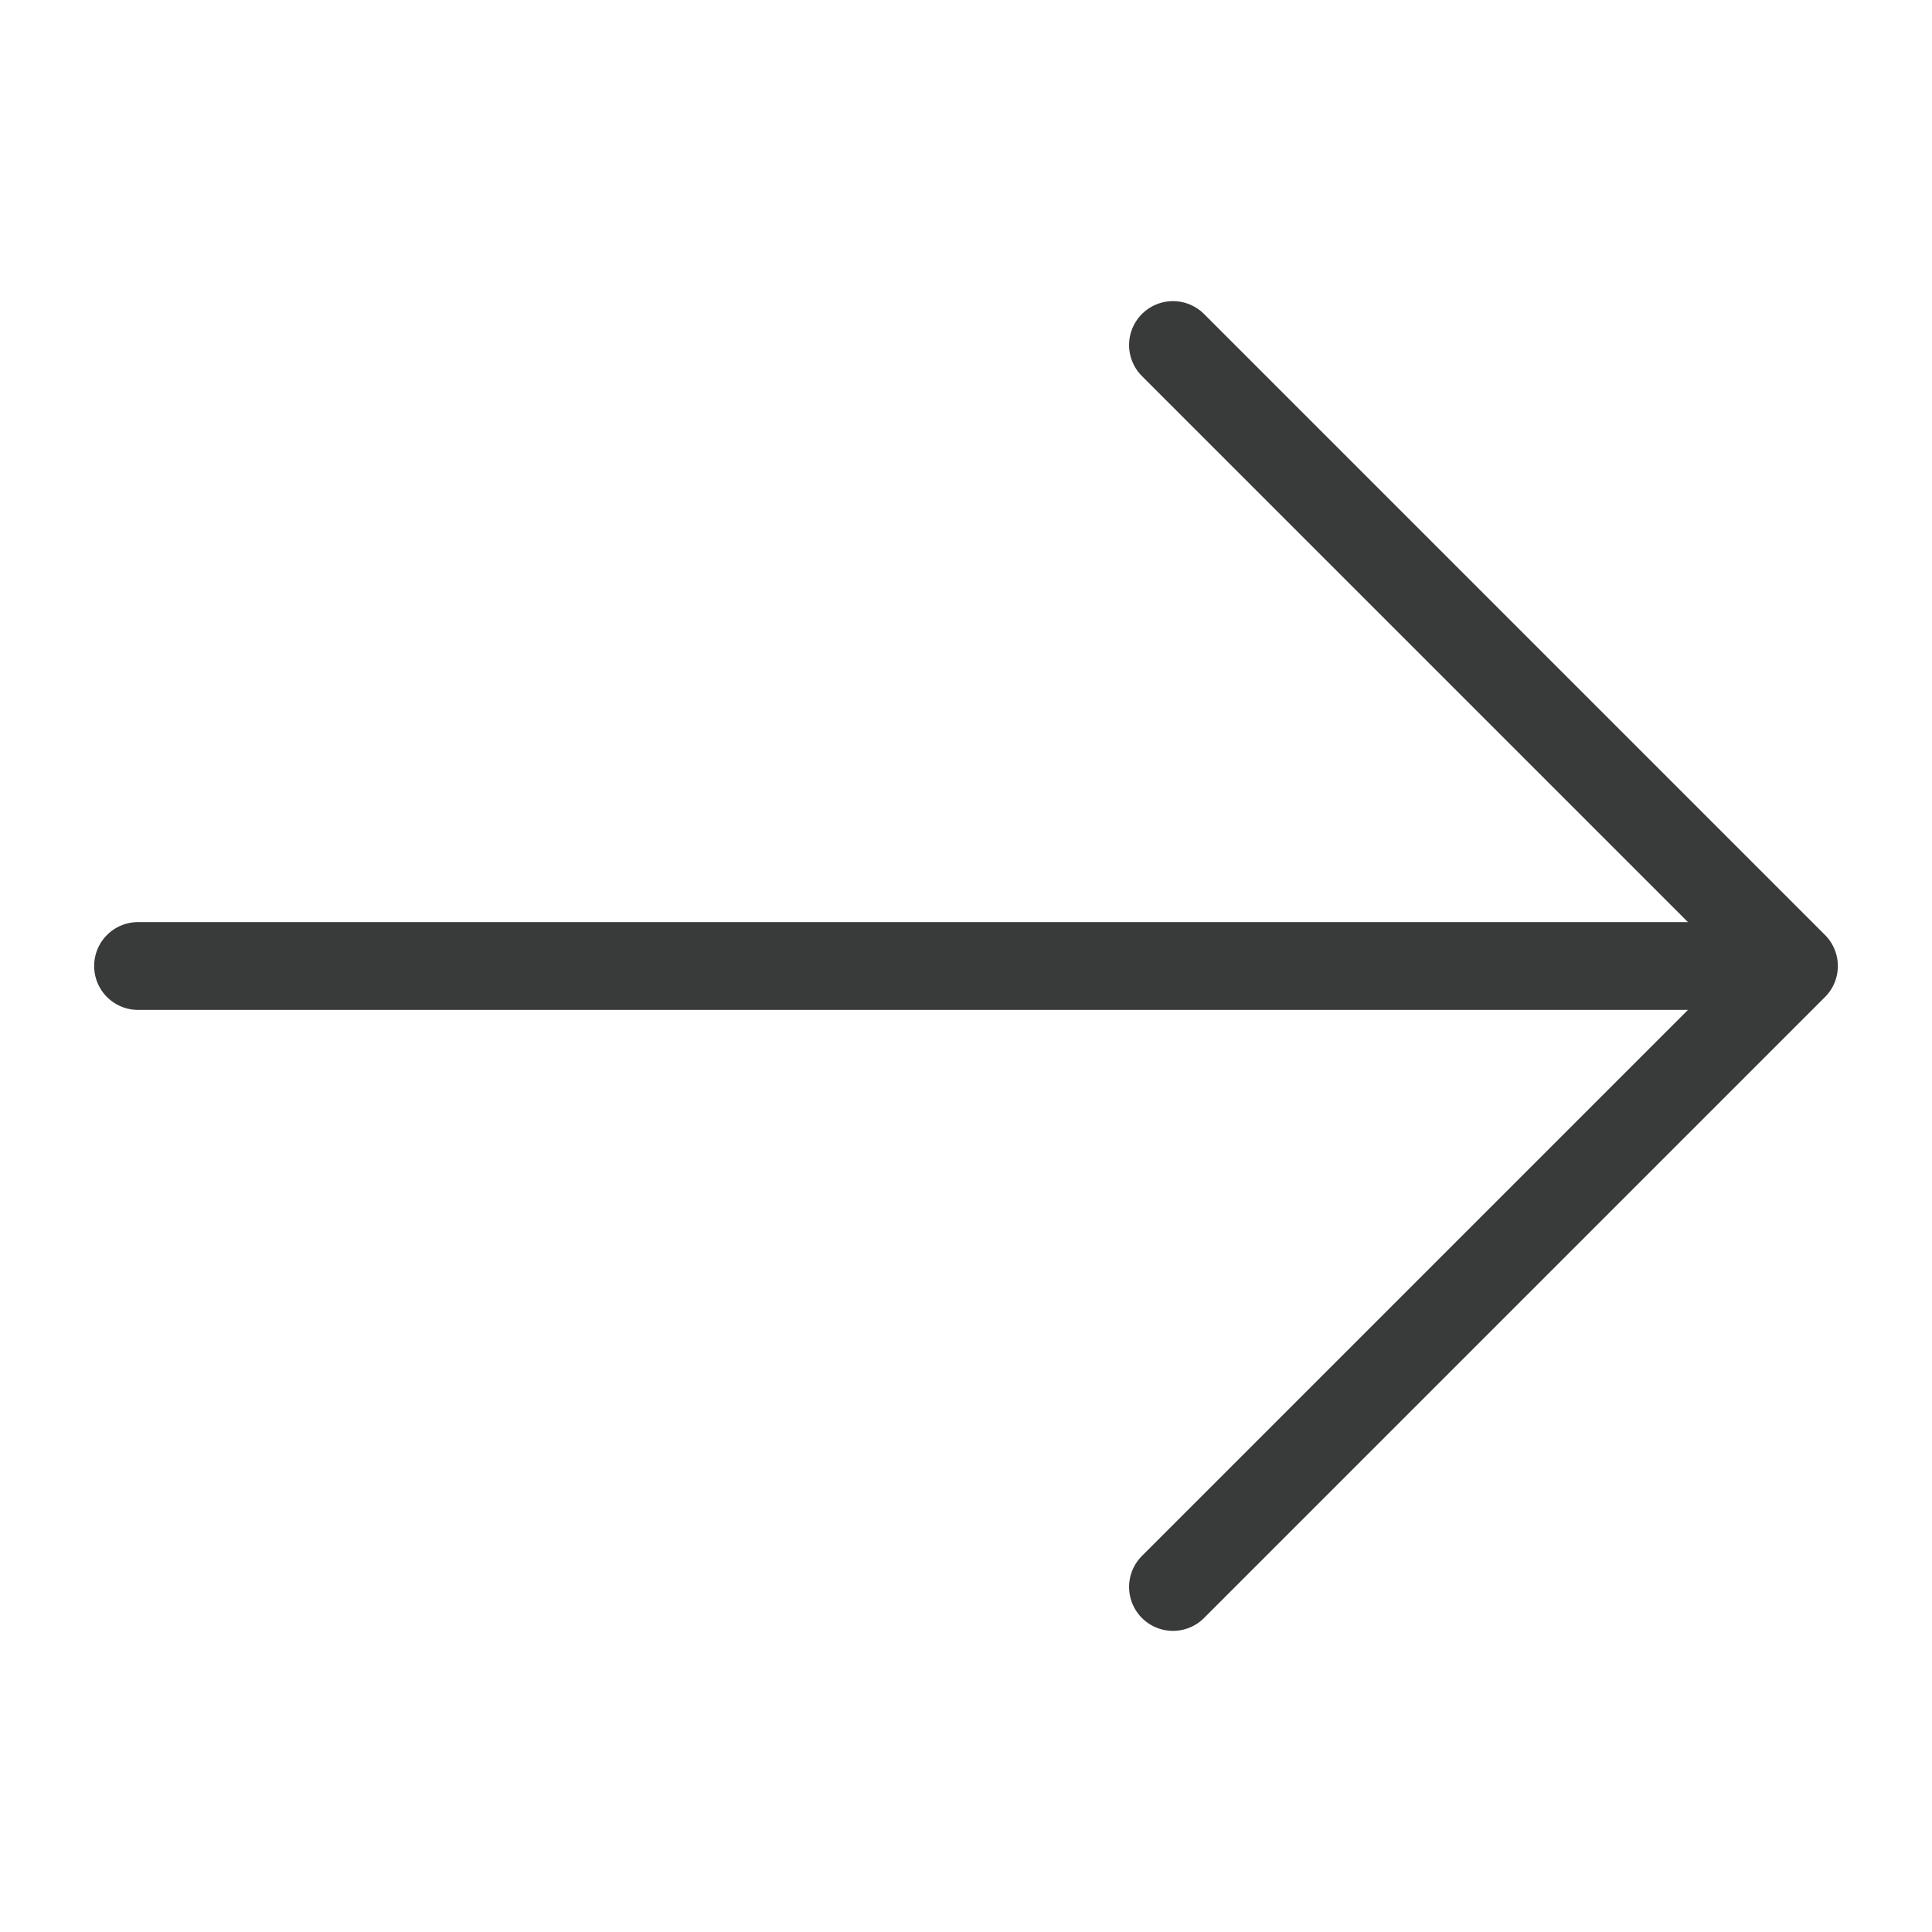
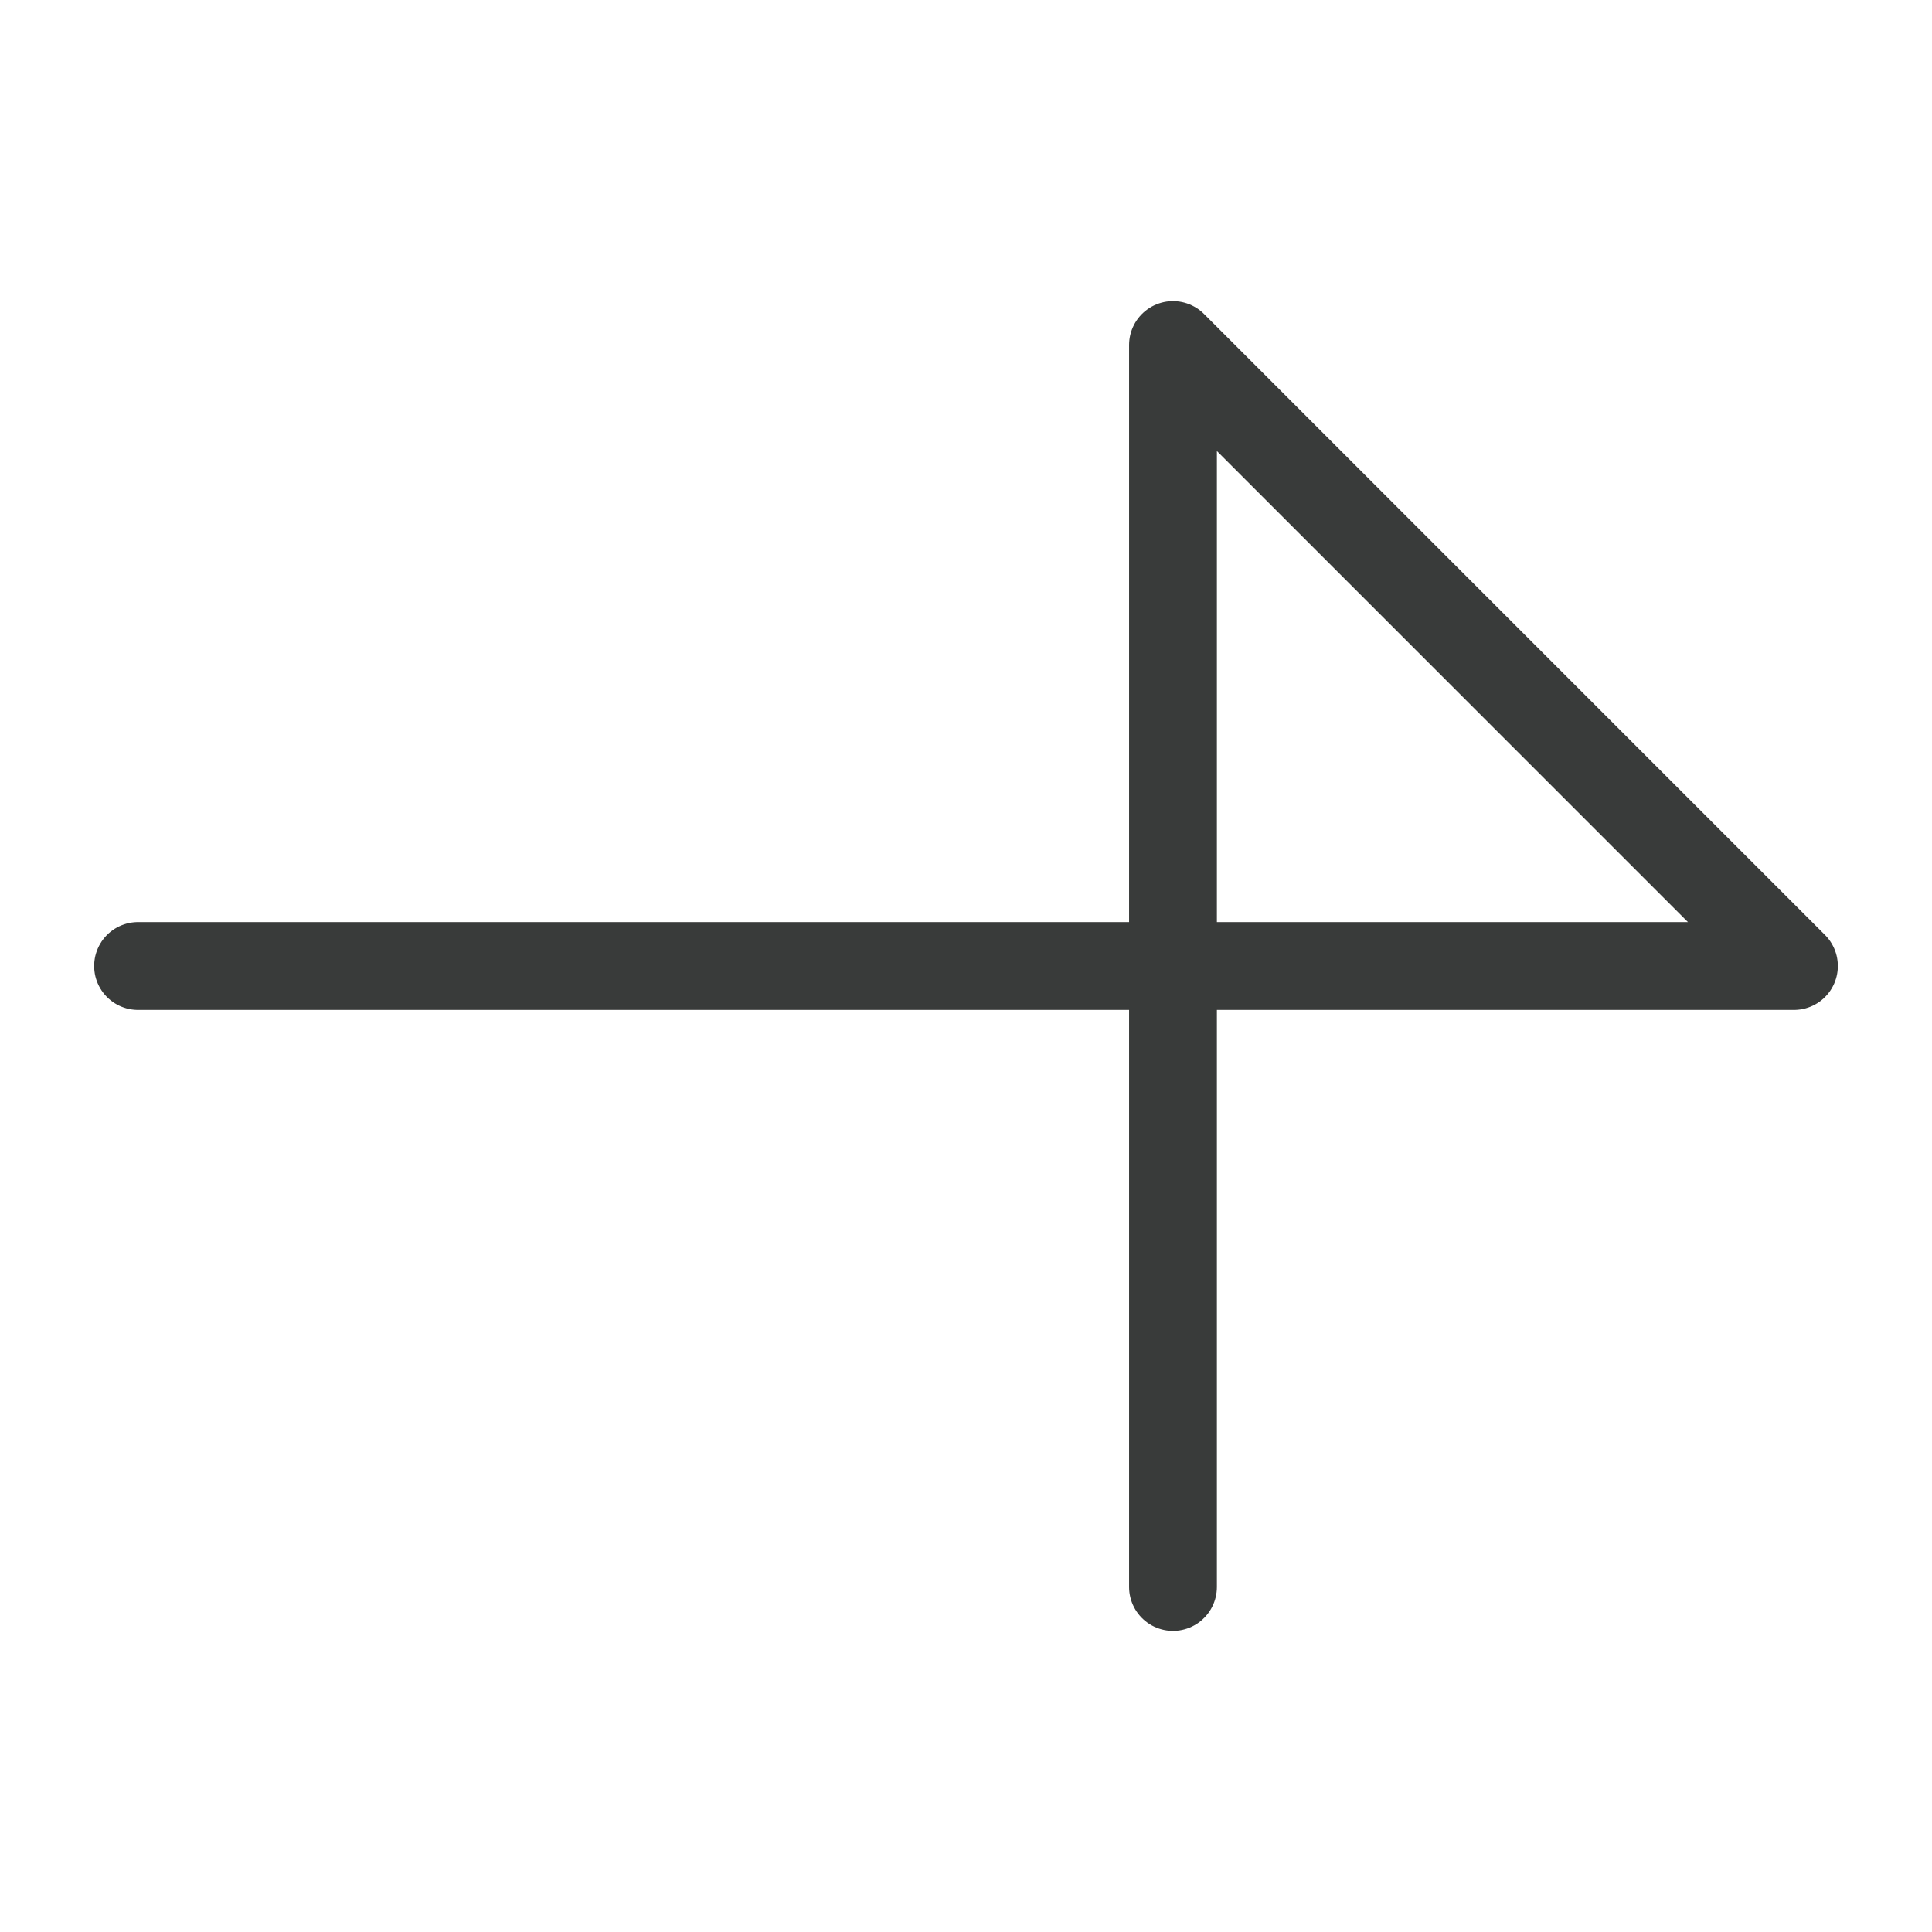
<svg xmlns="http://www.w3.org/2000/svg" width="22" height="22" viewBox="0 0 22 22" fill="none">
-   <path d="M1.572 11H20.428M20.428 11L13.357 3.929M20.428 11L13.357 18.071" stroke="#393B3A" stroke-linecap="round" stroke-linejoin="round" />
+   <path d="M1.572 11H20.428M20.428 11L13.357 3.929L13.357 18.071" stroke="#393B3A" stroke-linecap="round" stroke-linejoin="round" />
</svg>